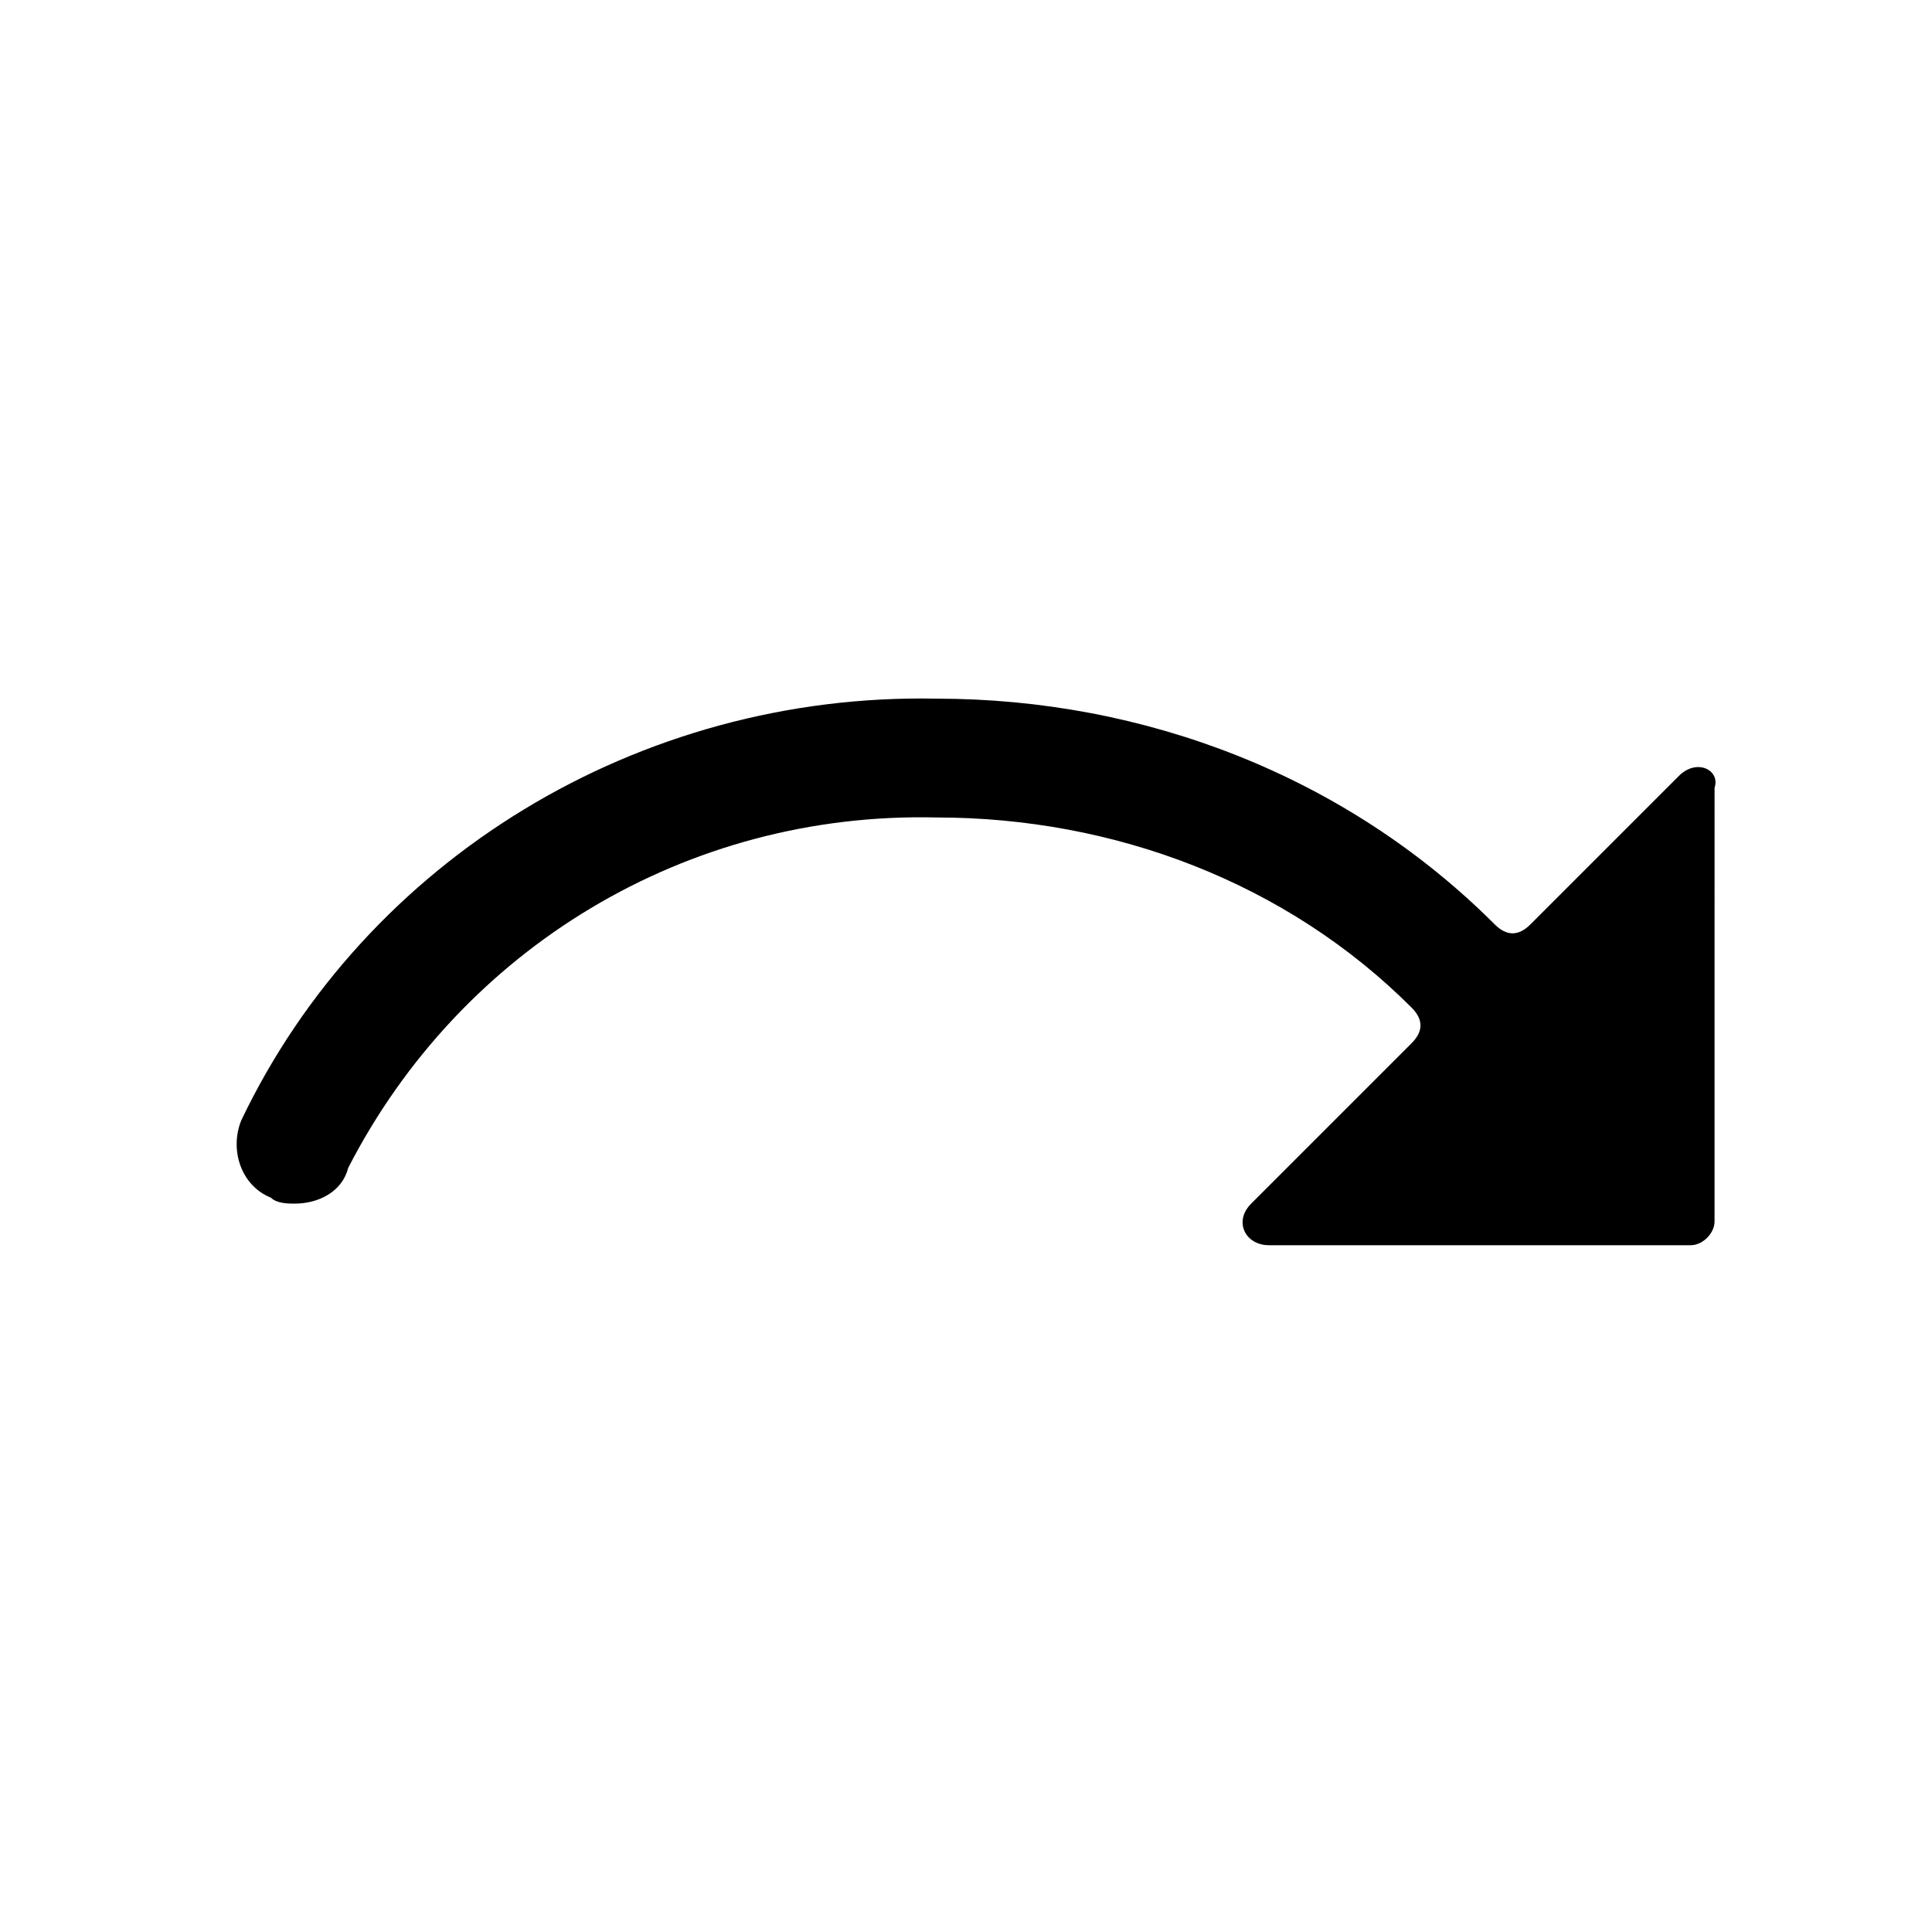
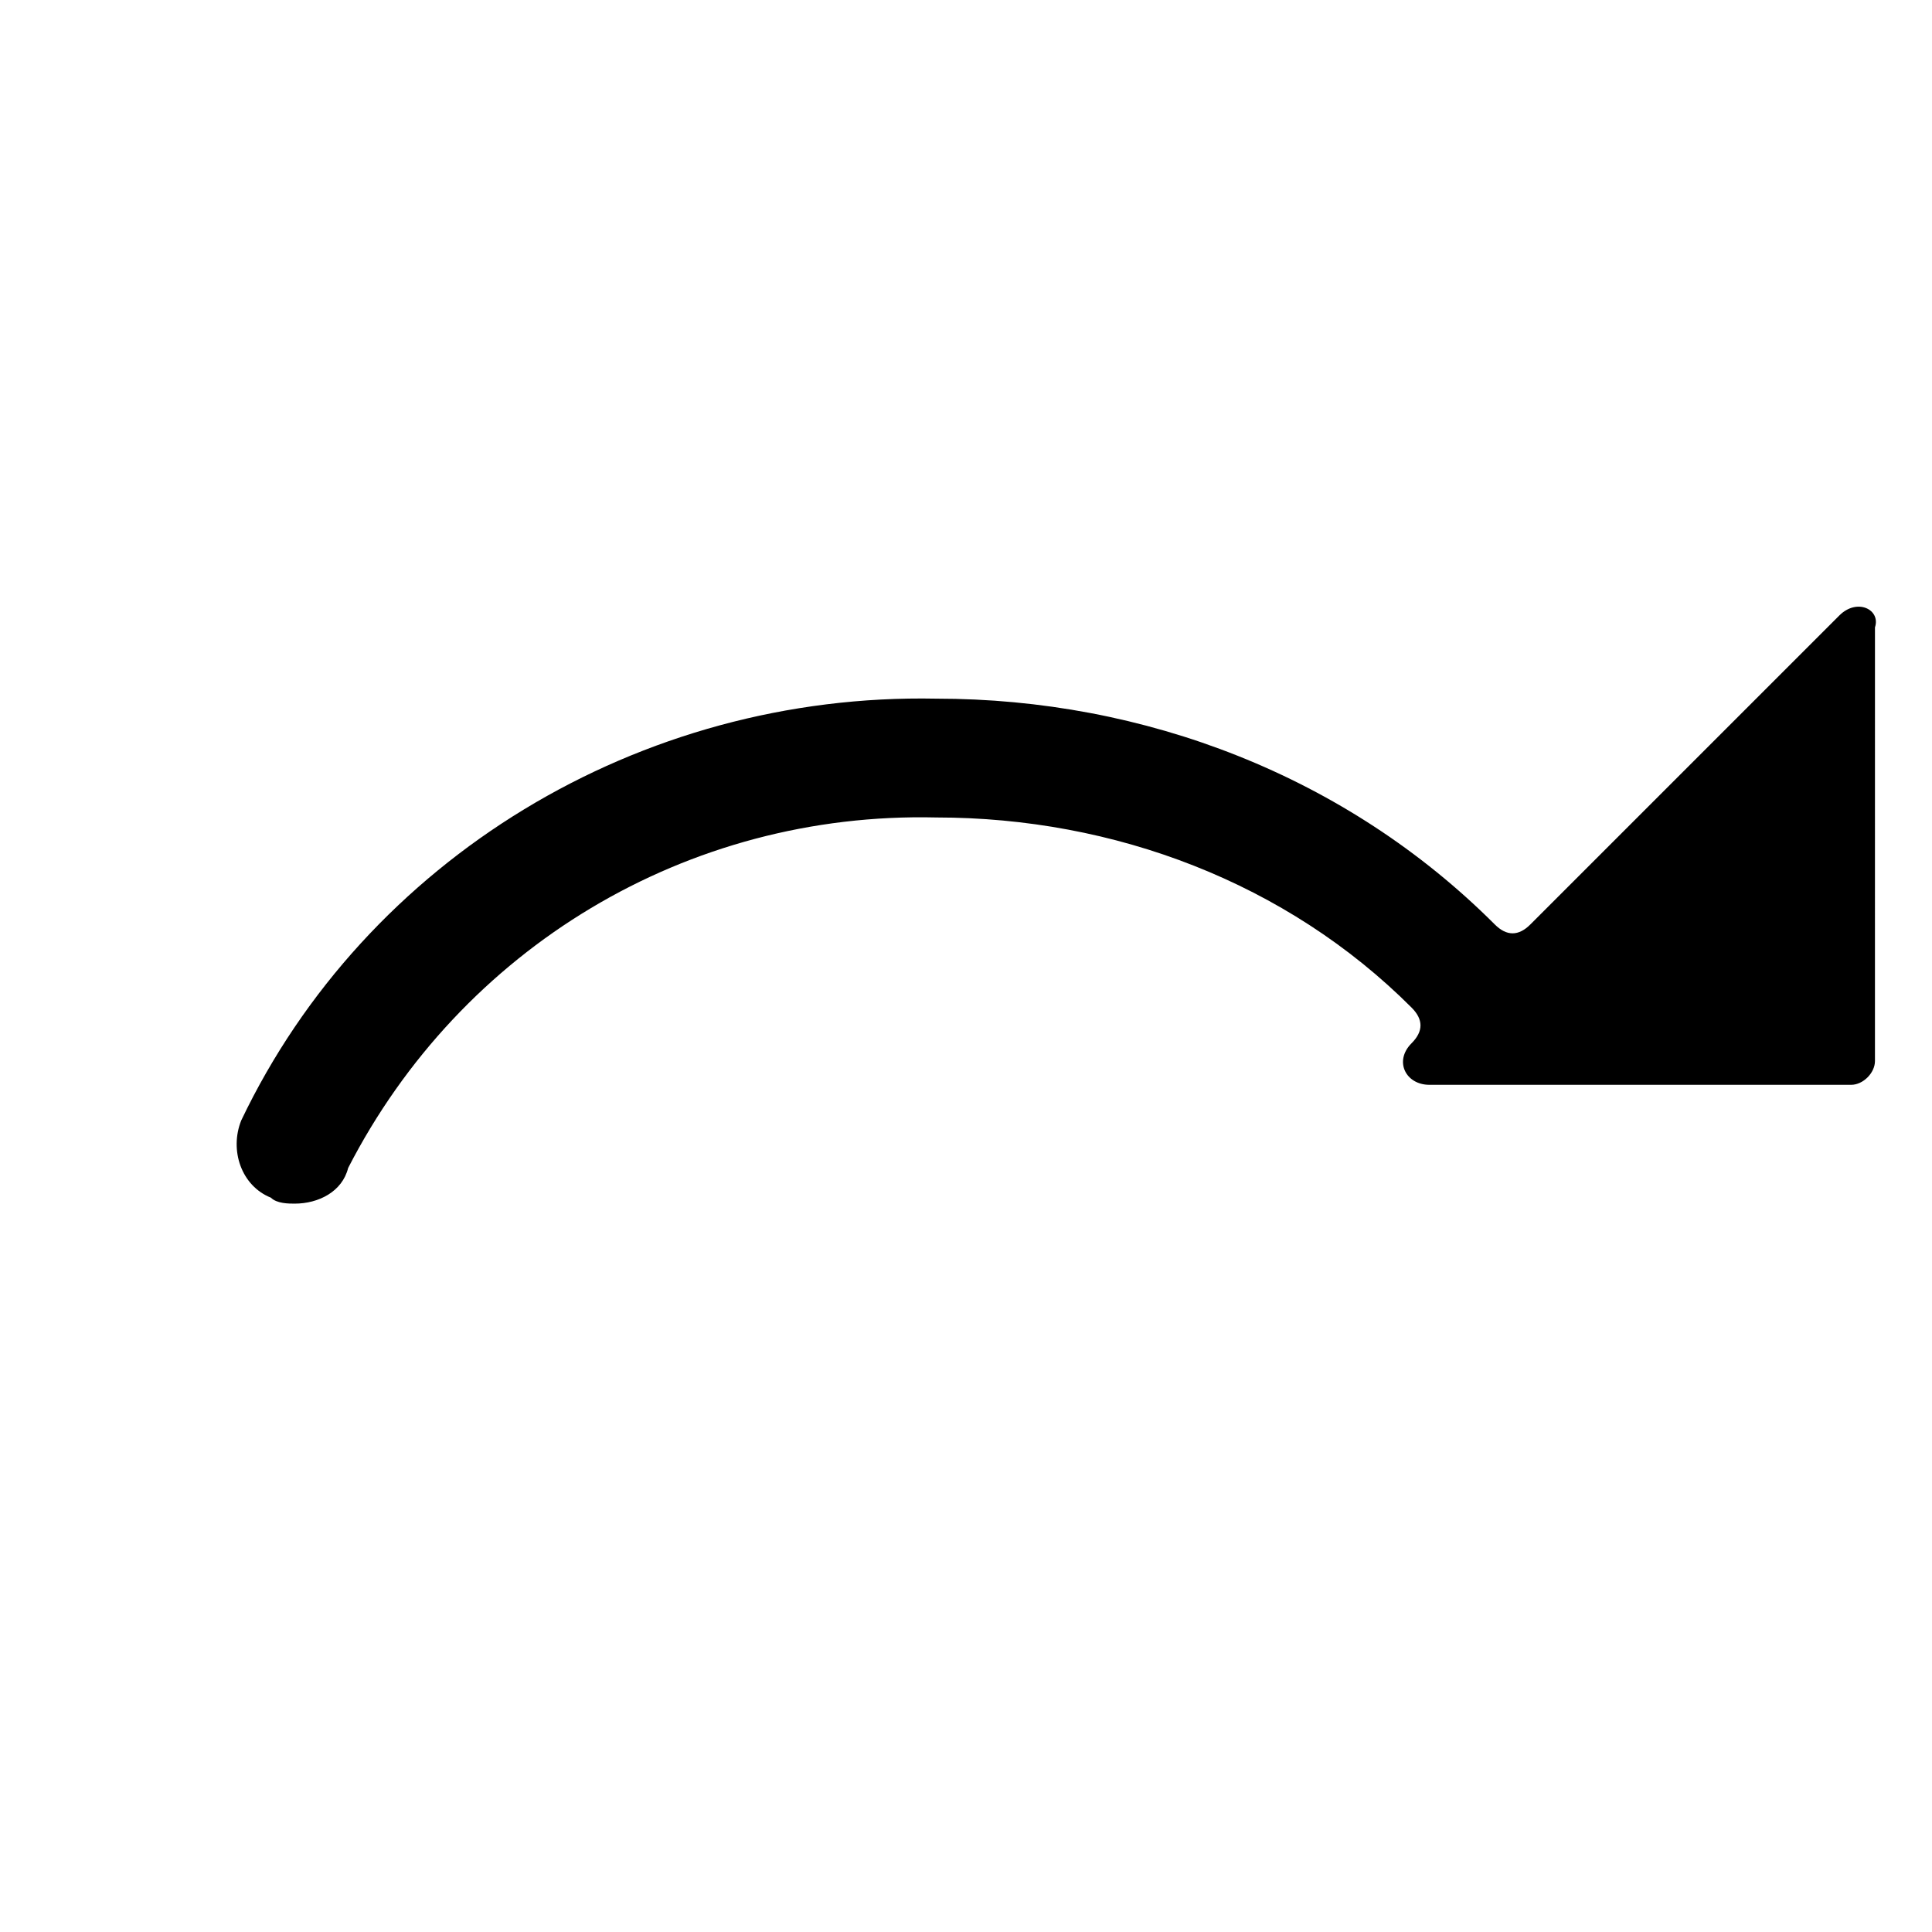
<svg xmlns="http://www.w3.org/2000/svg" fill="#000000" width="800px" height="800px" version="1.1" viewBox="144 144 512 512">
-   <path d="m588.93 349.62-39.359 39.359c-3.148 3.148-6.297 3.148-9.445 0-39.359-39.359-92.891-59.828-147.99-59.828-78.719-1.574-151.14 42.508-184.21 111.78-3.148 7.871 0 17.32 7.871 20.469 1.574 1.574 4.723 1.574 6.297 1.574 6.297 0 12.594-3.148 14.168-9.445 29.914-58.254 89.742-94.465 155.87-92.891 47.23 0 92.891 17.32 125.95 50.383 3.148 3.148 3.148 6.297 0 9.445l-42.508 42.508c-4.723 4.723-1.574 11.02 4.723 11.02h111.78c3.148 0 6.297-3.148 6.297-6.297l0.004-114.93c1.574-4.723-4.727-7.871-9.449-3.148z" />
+   <path d="m588.93 349.62-39.359 39.359c-3.148 3.148-6.297 3.148-9.445 0-39.359-39.359-92.891-59.828-147.99-59.828-78.719-1.574-151.14 42.508-184.21 111.78-3.148 7.871 0 17.32 7.871 20.469 1.574 1.574 4.723 1.574 6.297 1.574 6.297 0 12.594-3.148 14.168-9.445 29.914-58.254 89.742-94.465 155.87-92.891 47.23 0 92.891 17.32 125.95 50.383 3.148 3.148 3.148 6.297 0 9.445c-4.723 4.723-1.574 11.02 4.723 11.02h111.78c3.148 0 6.297-3.148 6.297-6.297l0.004-114.93c1.574-4.723-4.727-7.871-9.449-3.148z" />
</svg>